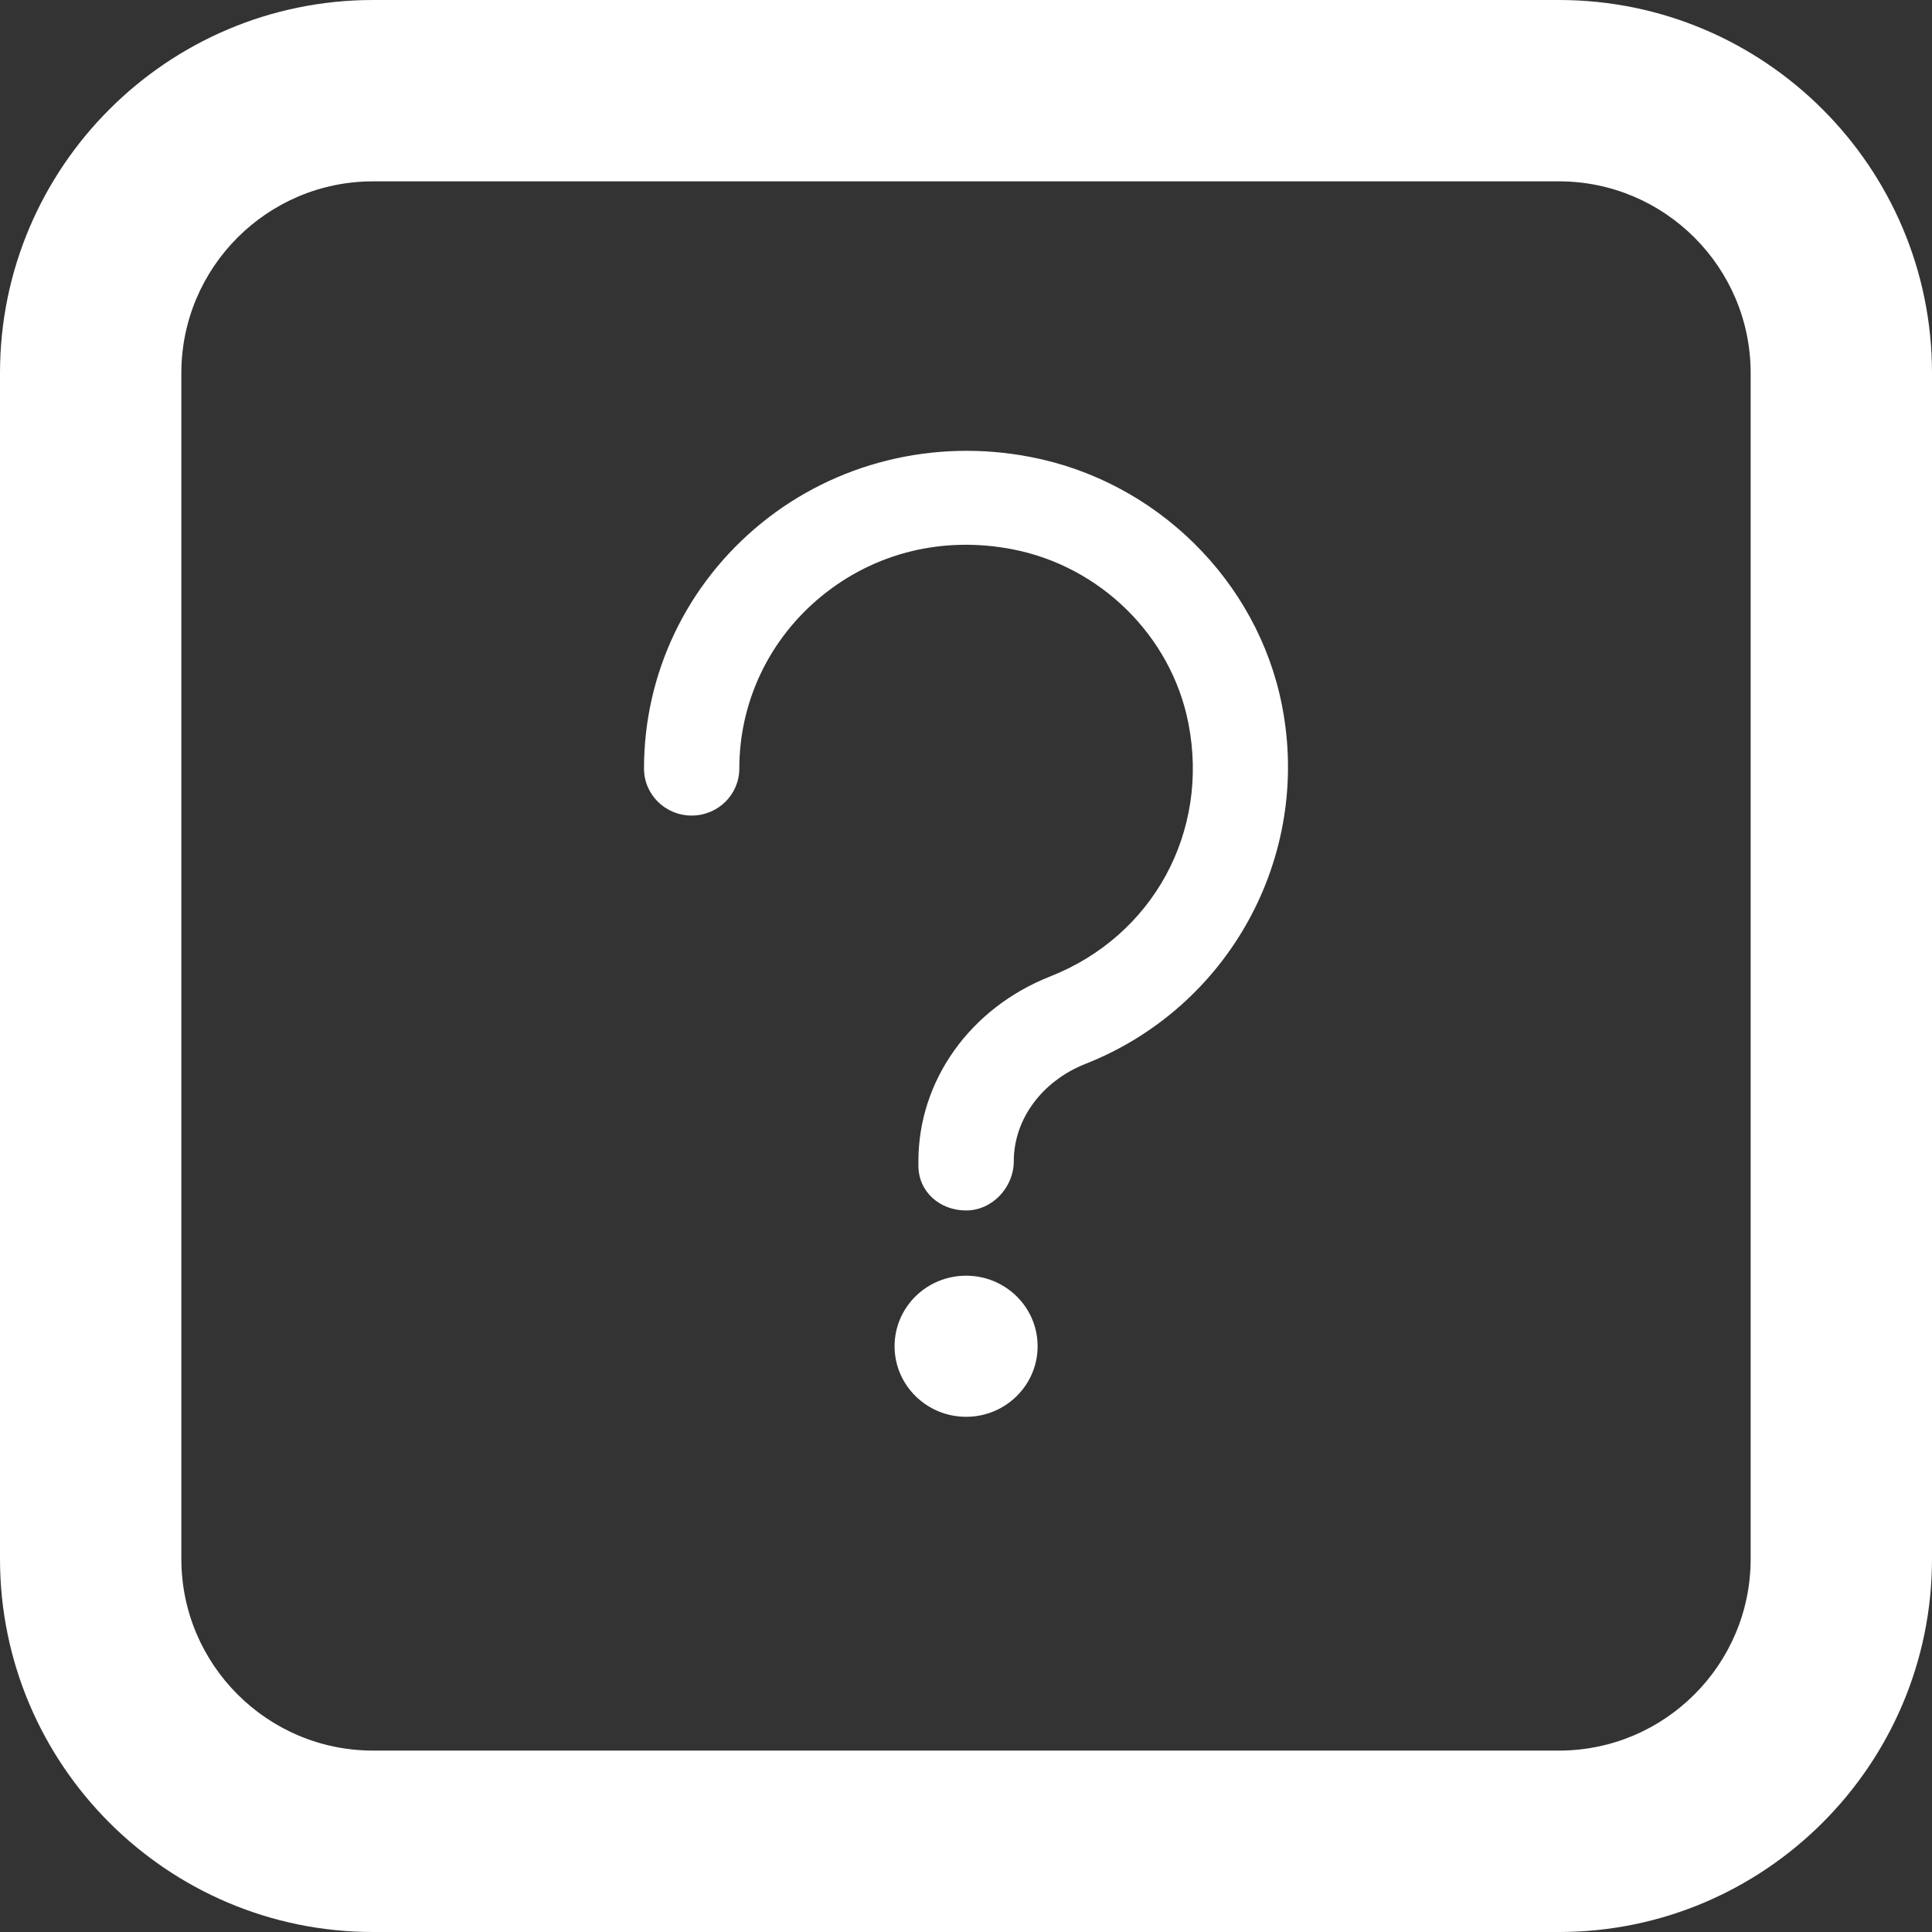
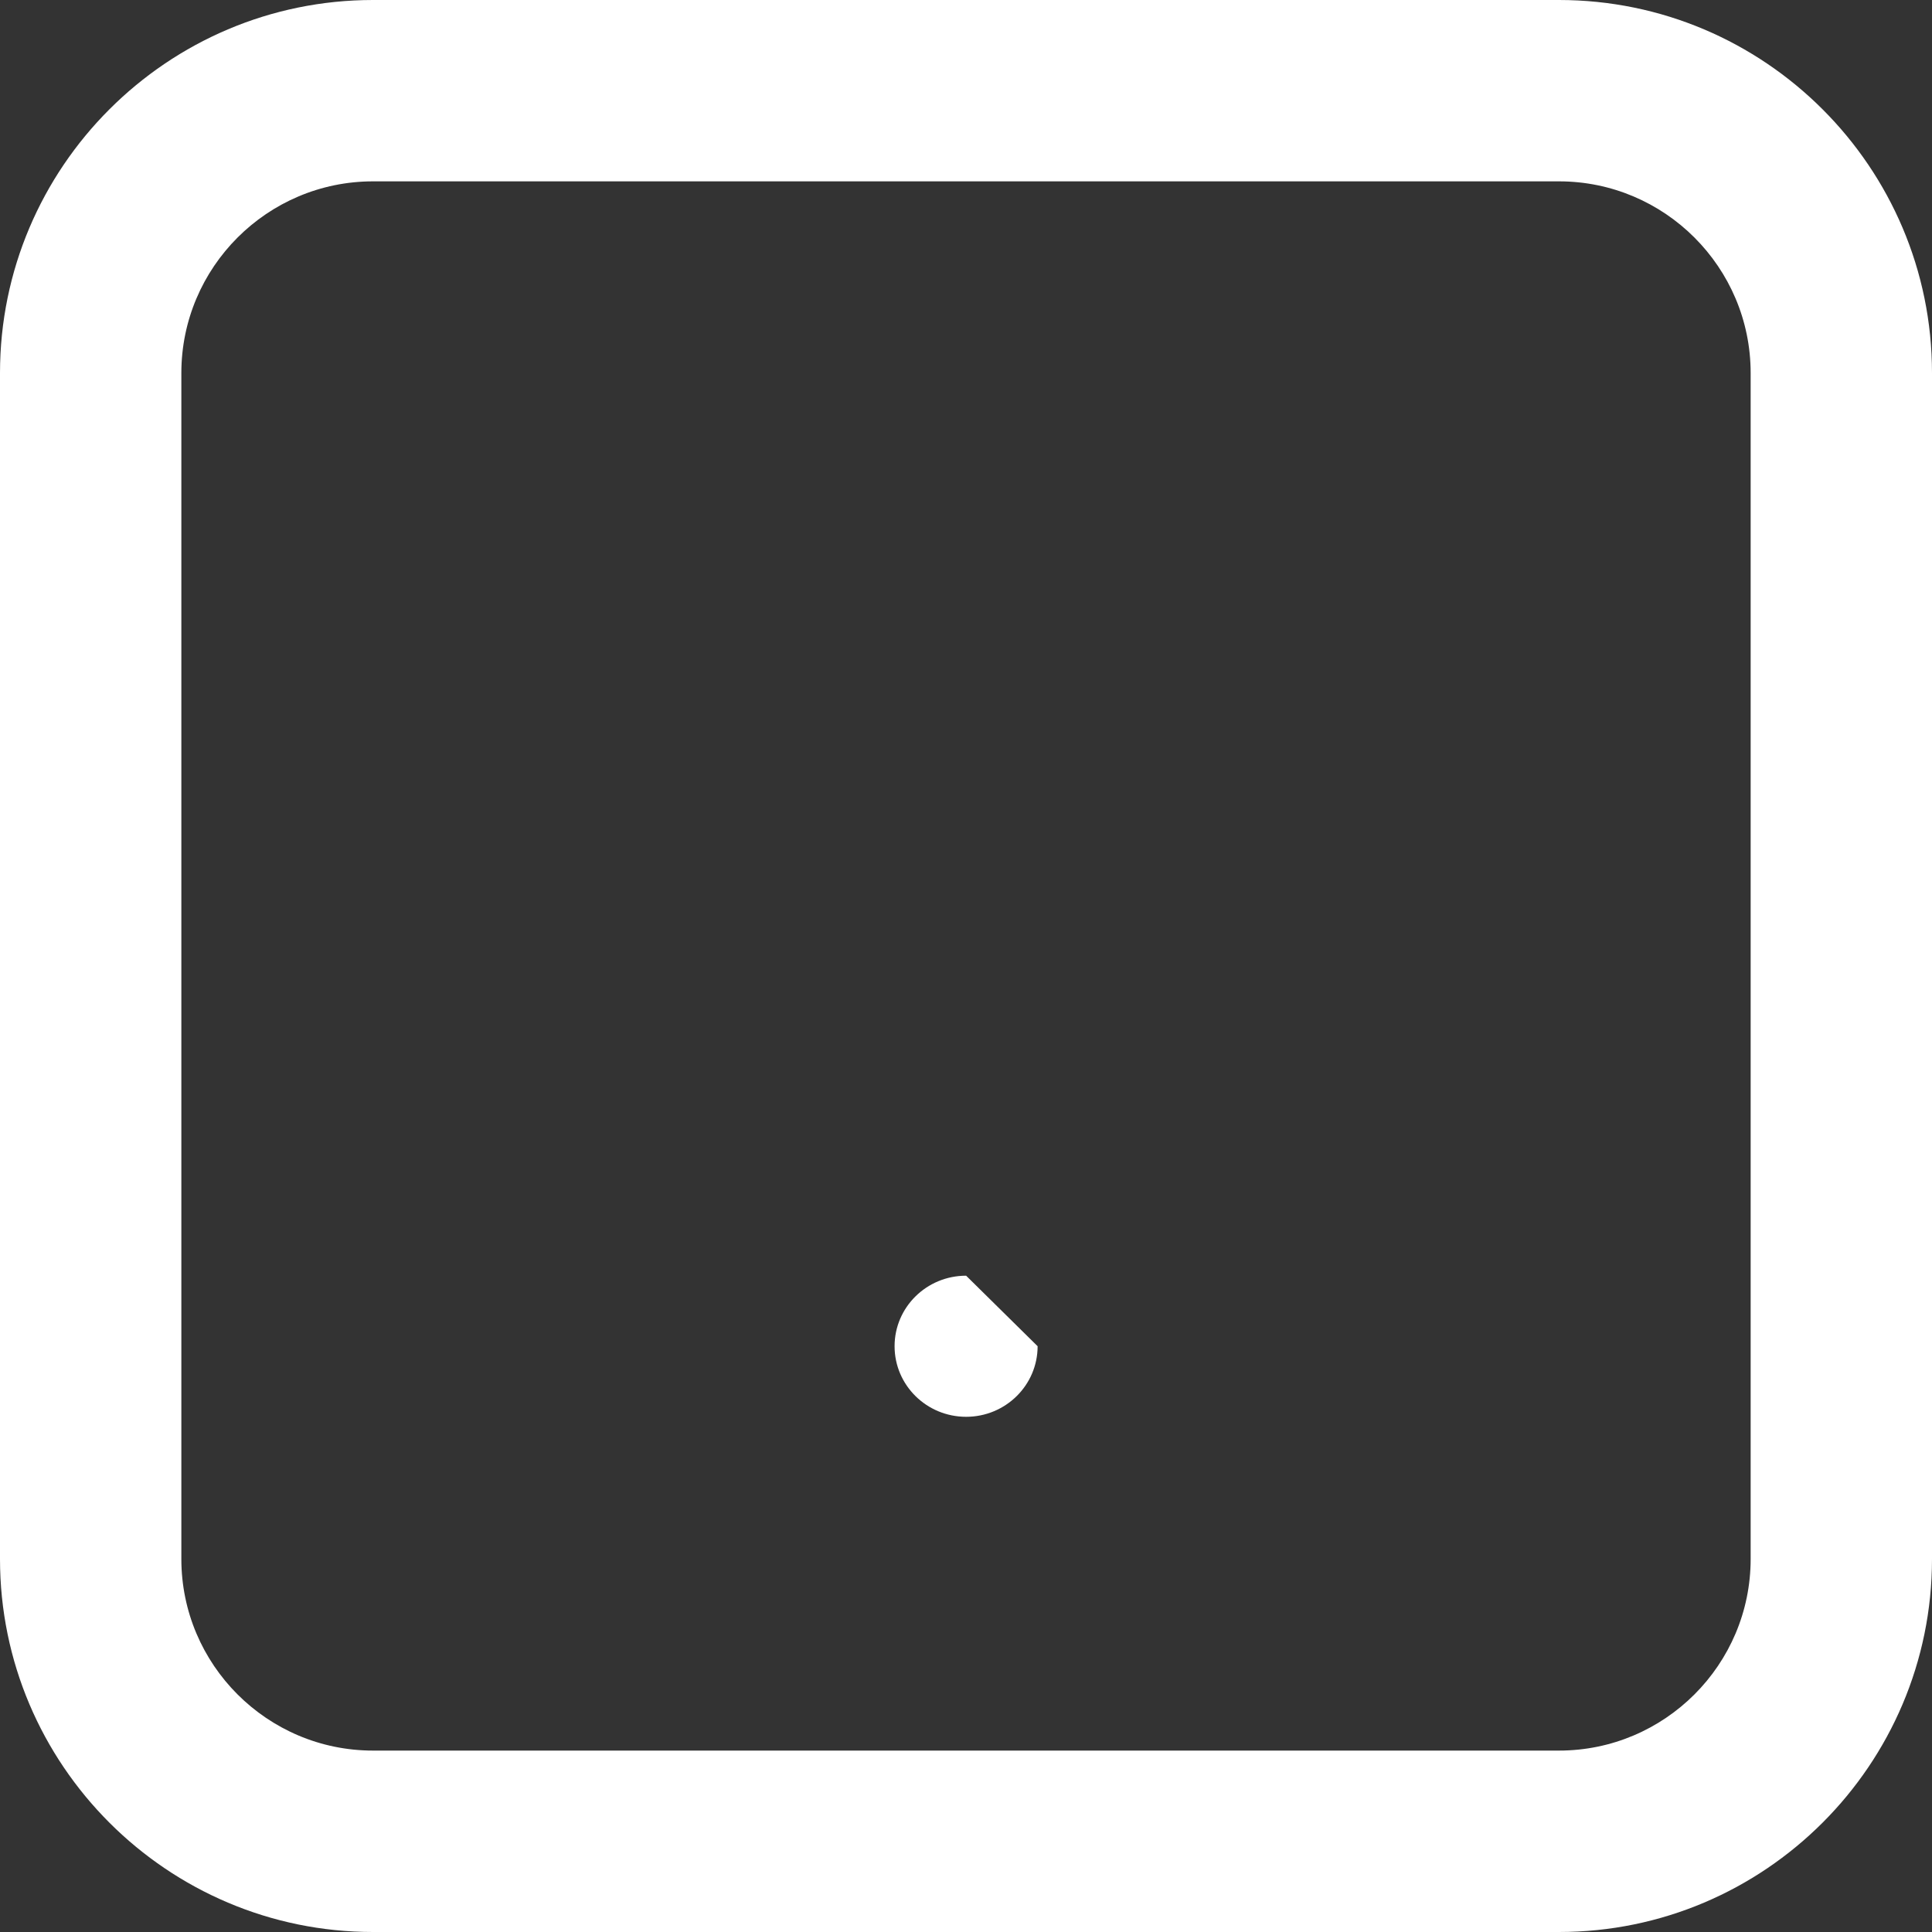
<svg xmlns="http://www.w3.org/2000/svg" id="Untitled-%u9801%u9762%201" viewBox="0 0 30 30" style="background-color:#ffffff00" version="1.1" xml:space="preserve" x="0px" y="0px" width="30px" height="30px">
  <rect x="0" y="0" width="30" height="30" fill="#333333" stroke="none" />
  <g>
    <g>
-       <path d="M 15.002 19.809 C 14.388 19.809 13.891 20.299 13.891 20.904 C 13.891 21.509 14.388 22 15.002 22 C 15.615 22 16.112 21.509 16.112 20.904 C 16.112 20.299 15.615 19.809 15.002 19.809 Z" fill="#ffffff" />
+       <path d="M 15.002 19.809 C 14.388 19.809 13.891 20.299 13.891 20.904 C 13.891 21.509 14.388 22 15.002 22 C 15.615 22 16.112 21.509 16.112 20.904 Z" fill="#ffffff" />
      <g>
-         <path d="M 15.001 18.796 C 14.592 18.796 14.261 18.505 14.261 18.101 L 14.261 18.031 C 14.261 16.778 15.064 15.652 16.308 15.162 C 17.903 14.533 18.785 12.916 18.453 11.229 C 18.187 9.876 17.087 8.791 15.716 8.528 C 14.641 8.323 13.591 8.579 12.763 9.252 C 11.948 9.915 11.48 10.893 11.48 11.934 C 11.48 12.338 11.149 12.664 10.74 12.664 C 10.331 12.664 10 12.338 10 11.934 C 10 10.455 10.664 9.066 11.822 8.124 C 12.98 7.183 14.504 6.807 15.997 7.095 C 17.956 7.469 19.526 9.019 19.906 10.951 C 20.369 13.297 19.086 15.639 16.857 16.519 C 16.18 16.786 15.742 17.38 15.742 18.031 C 15.742 18.435 15.411 18.796 15.001 18.796 Z" fill="#ffffff" />
-       </g>
+         </g>
    </g>
    <path d="M 24.208 30 L 5.792 30 C 2.598 30 0 27.402 0 24.208 L 0 5.792 C 0 2.598 2.598 0 5.792 0 L 24.208 0 C 27.402 0 30 2.598 30 5.792 L 30 24.208 C 30 27.402 27.402 30 24.208 30 ZM 5.792 2.816 C 4.151 2.816 2.816 4.151 2.816 5.792 L 2.816 24.208 C 2.816 25.849 4.151 27.183 5.792 27.183 L 24.208 27.183 C 25.849 27.183 27.184 25.849 27.184 24.208 L 27.184 5.792 C 27.184 4.151 25.849 2.816 24.208 2.816 L 5.792 2.816 Z" fill="#ffffff" />
  </g>
</svg>